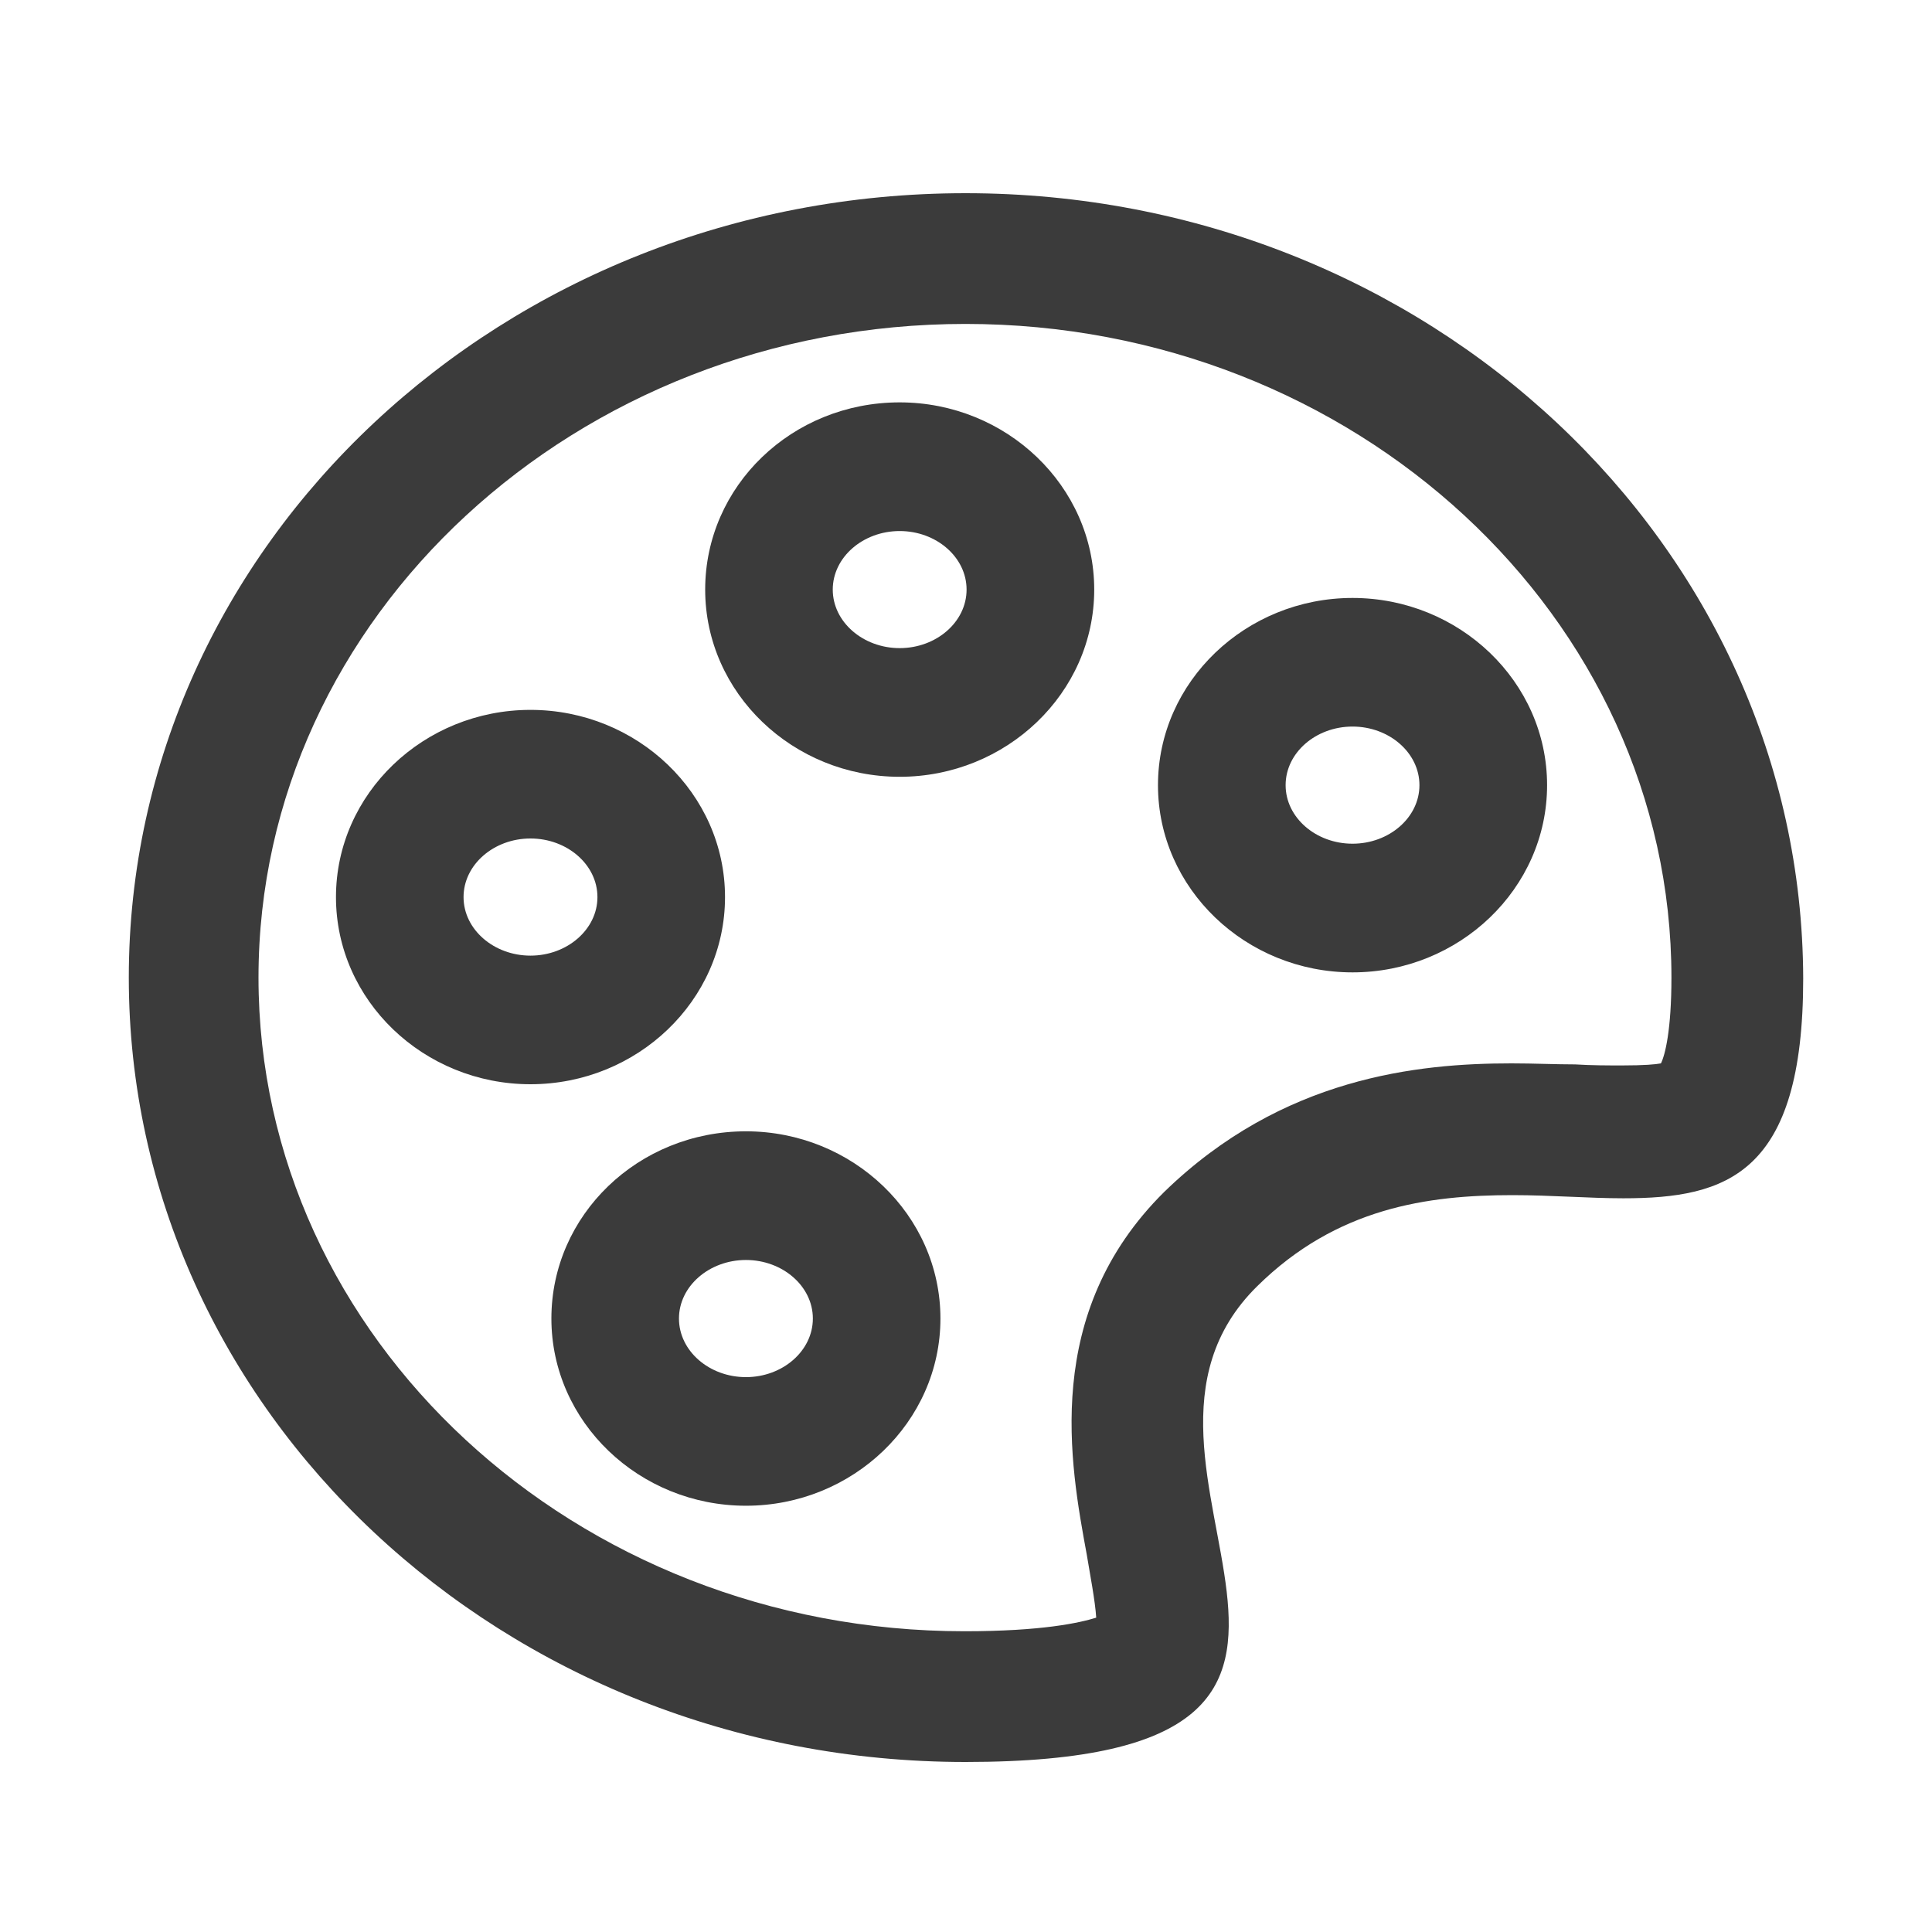
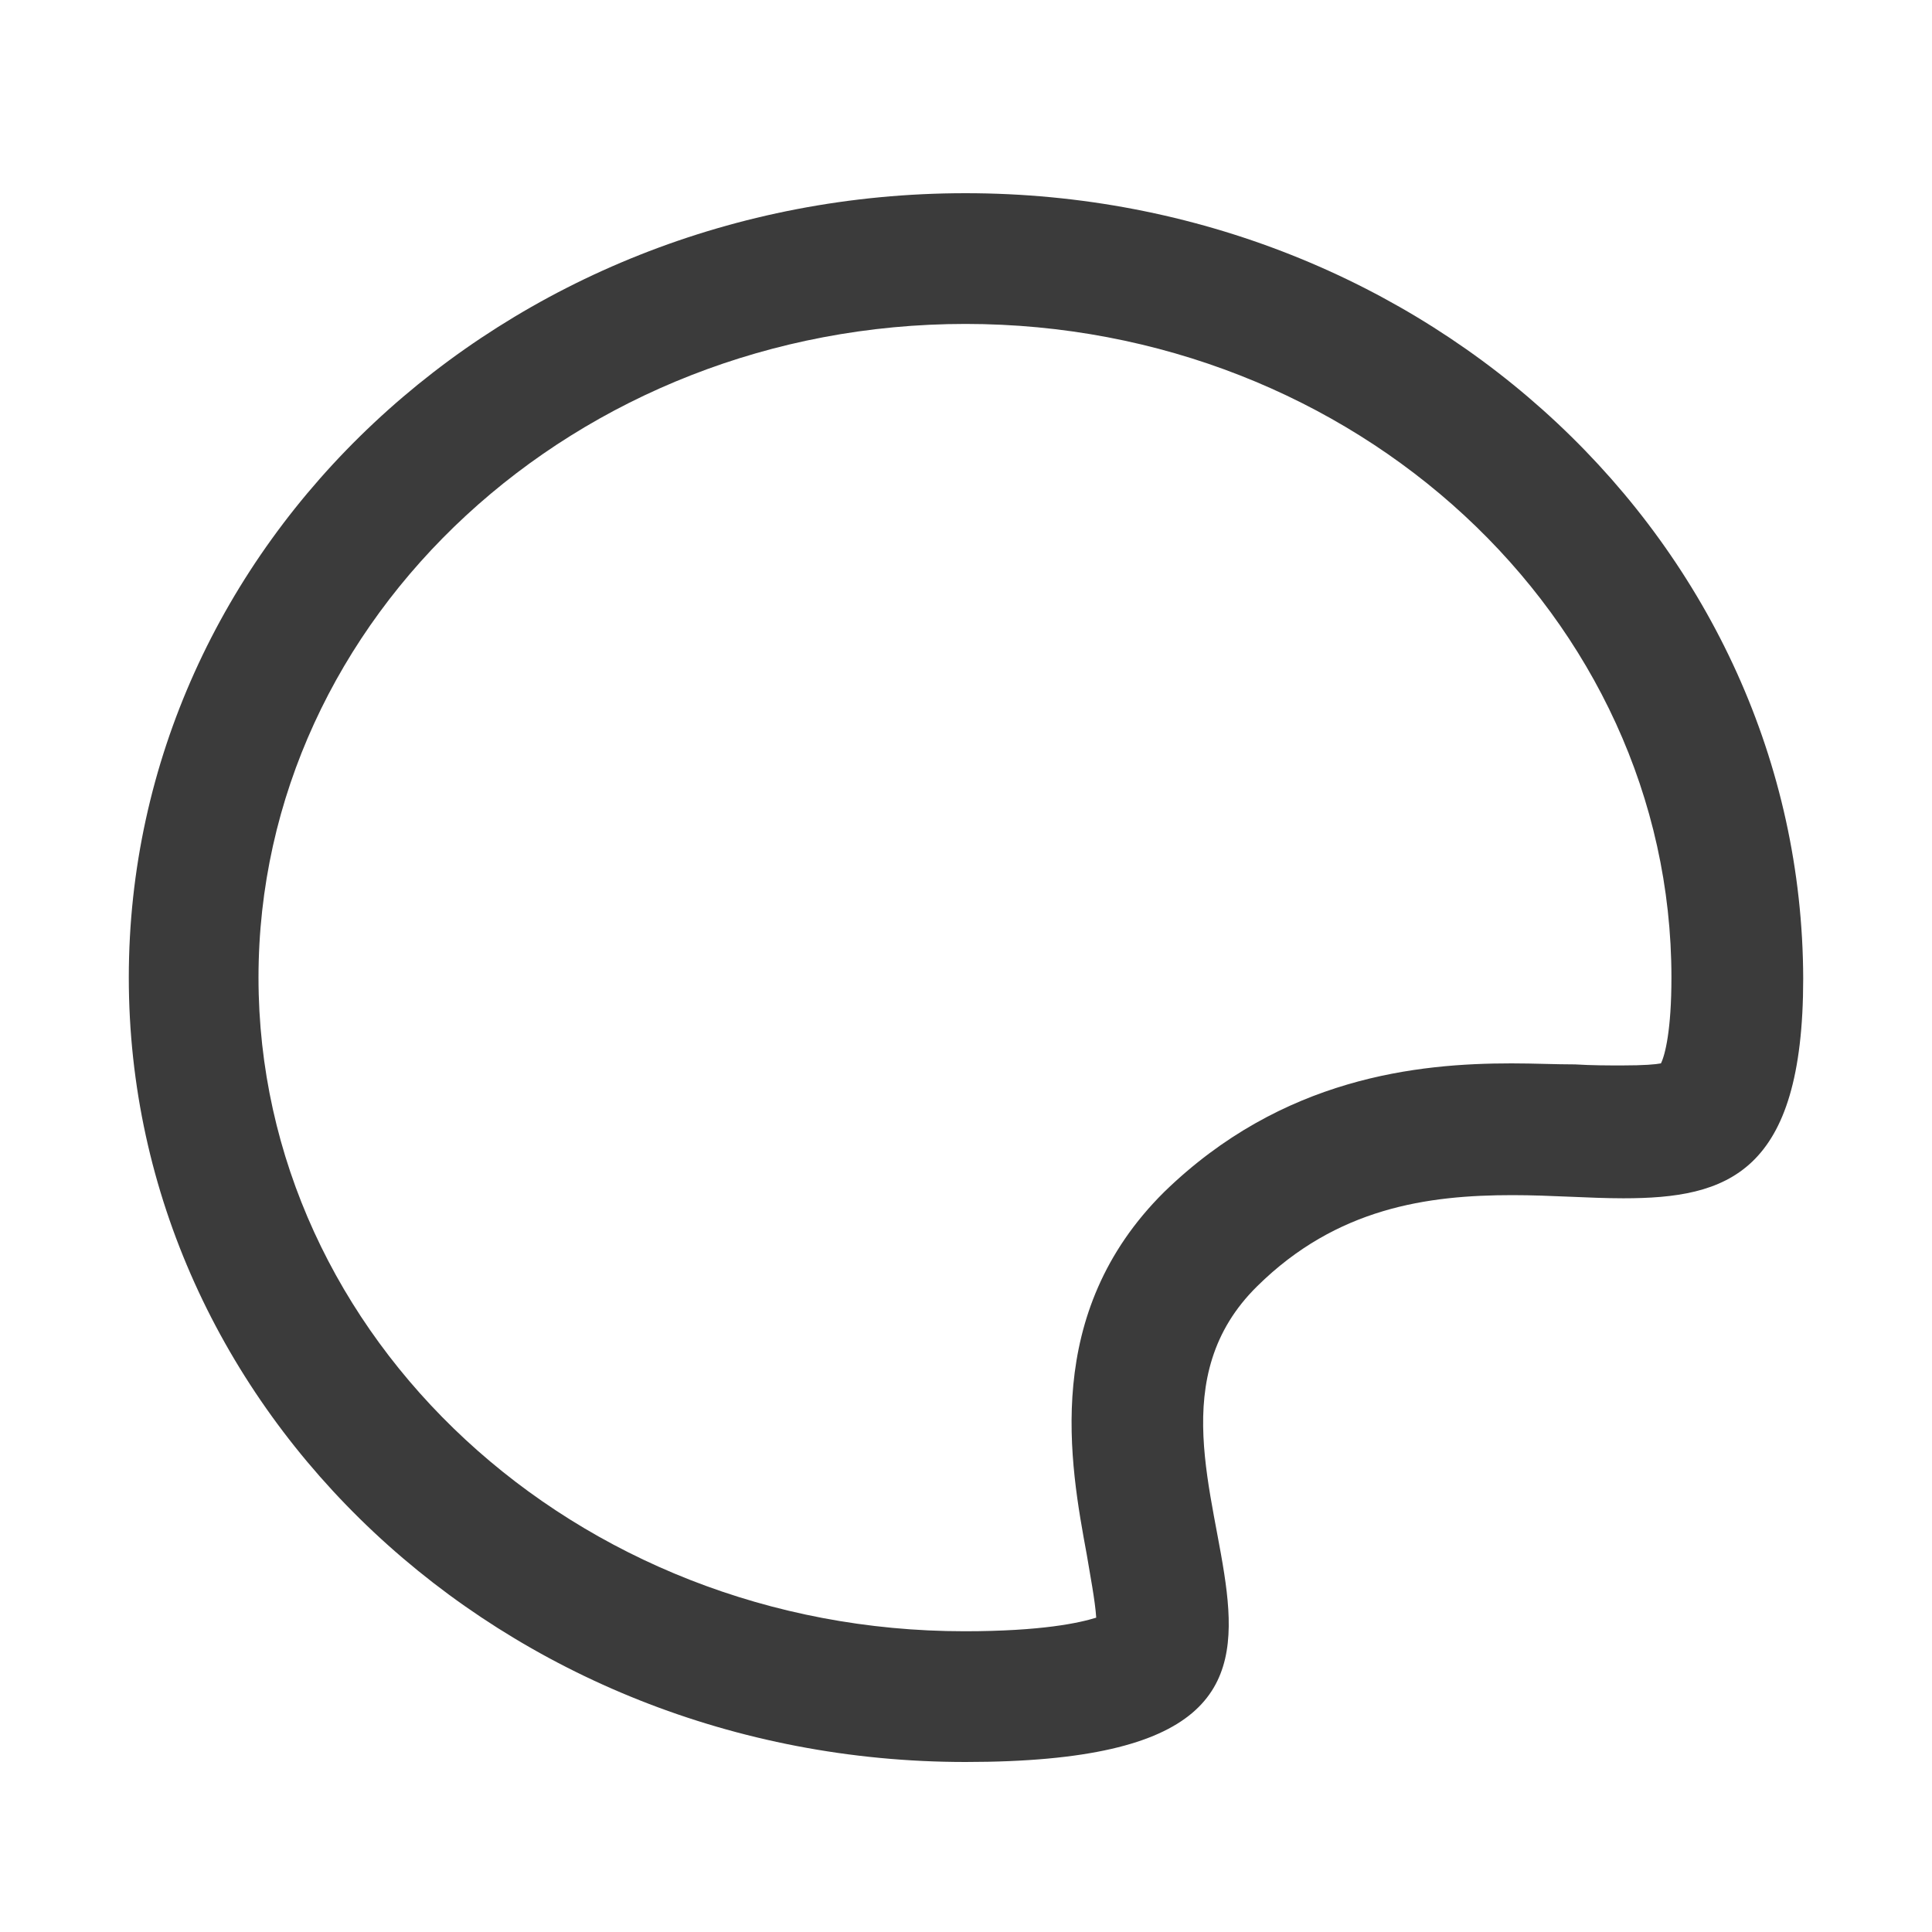
<svg xmlns="http://www.w3.org/2000/svg" width="30" height="30" viewBox="0 0 30 30" fill="none">
  <path d="M14.992 3C7.814 3 2 8.457 2 15.18C2 21.903 7.814 27.36 14.992 27.36C22.608 27.36 16.681 22.764 19.523 19.971C20.757 18.753 22.17 18.558 23.485 18.558C24.086 18.558 24.671 18.607 25.207 18.607C26.814 18.607 28 18.233 28 15.196C27.984 8.457 22.17 3 14.992 3ZM25.791 16.512C25.71 16.528 25.532 16.544 25.191 16.544C24.963 16.544 24.72 16.544 24.46 16.528C24.151 16.528 23.826 16.512 23.469 16.512C22.024 16.512 19.913 16.723 18.077 18.509C16.177 20.393 16.616 22.731 16.876 24.144C16.924 24.437 17.006 24.859 17.022 25.119C16.762 25.2 16.177 25.33 14.976 25.33C8.934 25.33 4.014 20.783 4.014 15.18C4.014 9.577 8.951 5.03 14.992 5.03C21.033 5.03 25.954 9.577 25.954 15.18C25.954 15.992 25.856 16.382 25.791 16.512Z" fill="#3B3B3B" />
-   <path d="M11.583 17.567C9.91 17.567 8.562 18.866 8.562 20.474C8.562 22.082 9.926 23.381 11.583 23.381C13.239 23.381 14.603 22.082 14.603 20.474C14.603 18.866 13.239 17.567 11.583 17.567ZM11.583 21.384C11.014 21.384 10.543 20.978 10.543 20.474C10.543 19.971 11.014 19.565 11.583 19.565C12.151 19.565 12.622 19.971 12.622 20.474C12.622 20.978 12.151 21.384 11.583 21.384ZM11.258 13.93C11.258 12.322 9.894 11.023 8.237 11.023C6.581 11.023 5.217 12.322 5.217 13.93C5.217 15.537 6.581 16.836 8.237 16.836C9.894 16.836 11.258 15.537 11.258 13.93ZM8.237 14.839C7.669 14.839 7.198 14.433 7.198 13.93C7.198 13.426 7.669 13.02 8.237 13.02C8.806 13.02 9.277 13.426 9.277 13.93C9.277 14.433 8.806 14.839 8.237 14.839ZM13.97 6.248C12.297 6.248 10.95 7.547 10.95 9.155C10.95 10.763 12.314 12.062 13.97 12.062C15.627 12.062 16.991 10.763 16.991 9.155C16.991 7.547 15.627 6.248 13.97 6.248ZM13.97 10.064C13.402 10.064 12.931 9.658 12.931 9.155C12.931 8.652 13.402 8.246 13.97 8.246C14.539 8.246 15.009 8.652 15.009 9.155C15.009 9.658 14.539 10.064 13.97 10.064ZM17.981 12.192C17.981 13.8 19.346 15.099 21.002 15.099C22.658 15.099 24.023 13.8 24.023 12.192C24.023 10.584 22.658 9.285 21.002 9.285C19.346 9.285 17.981 10.584 17.981 12.192ZM22.041 12.192C22.041 12.695 21.57 13.101 21.002 13.101C20.433 13.101 19.963 12.695 19.963 12.192C19.963 11.688 20.433 11.282 21.002 11.282C21.57 11.282 22.041 11.688 22.041 12.192Z" fill="#3B3B3B" />
</svg>